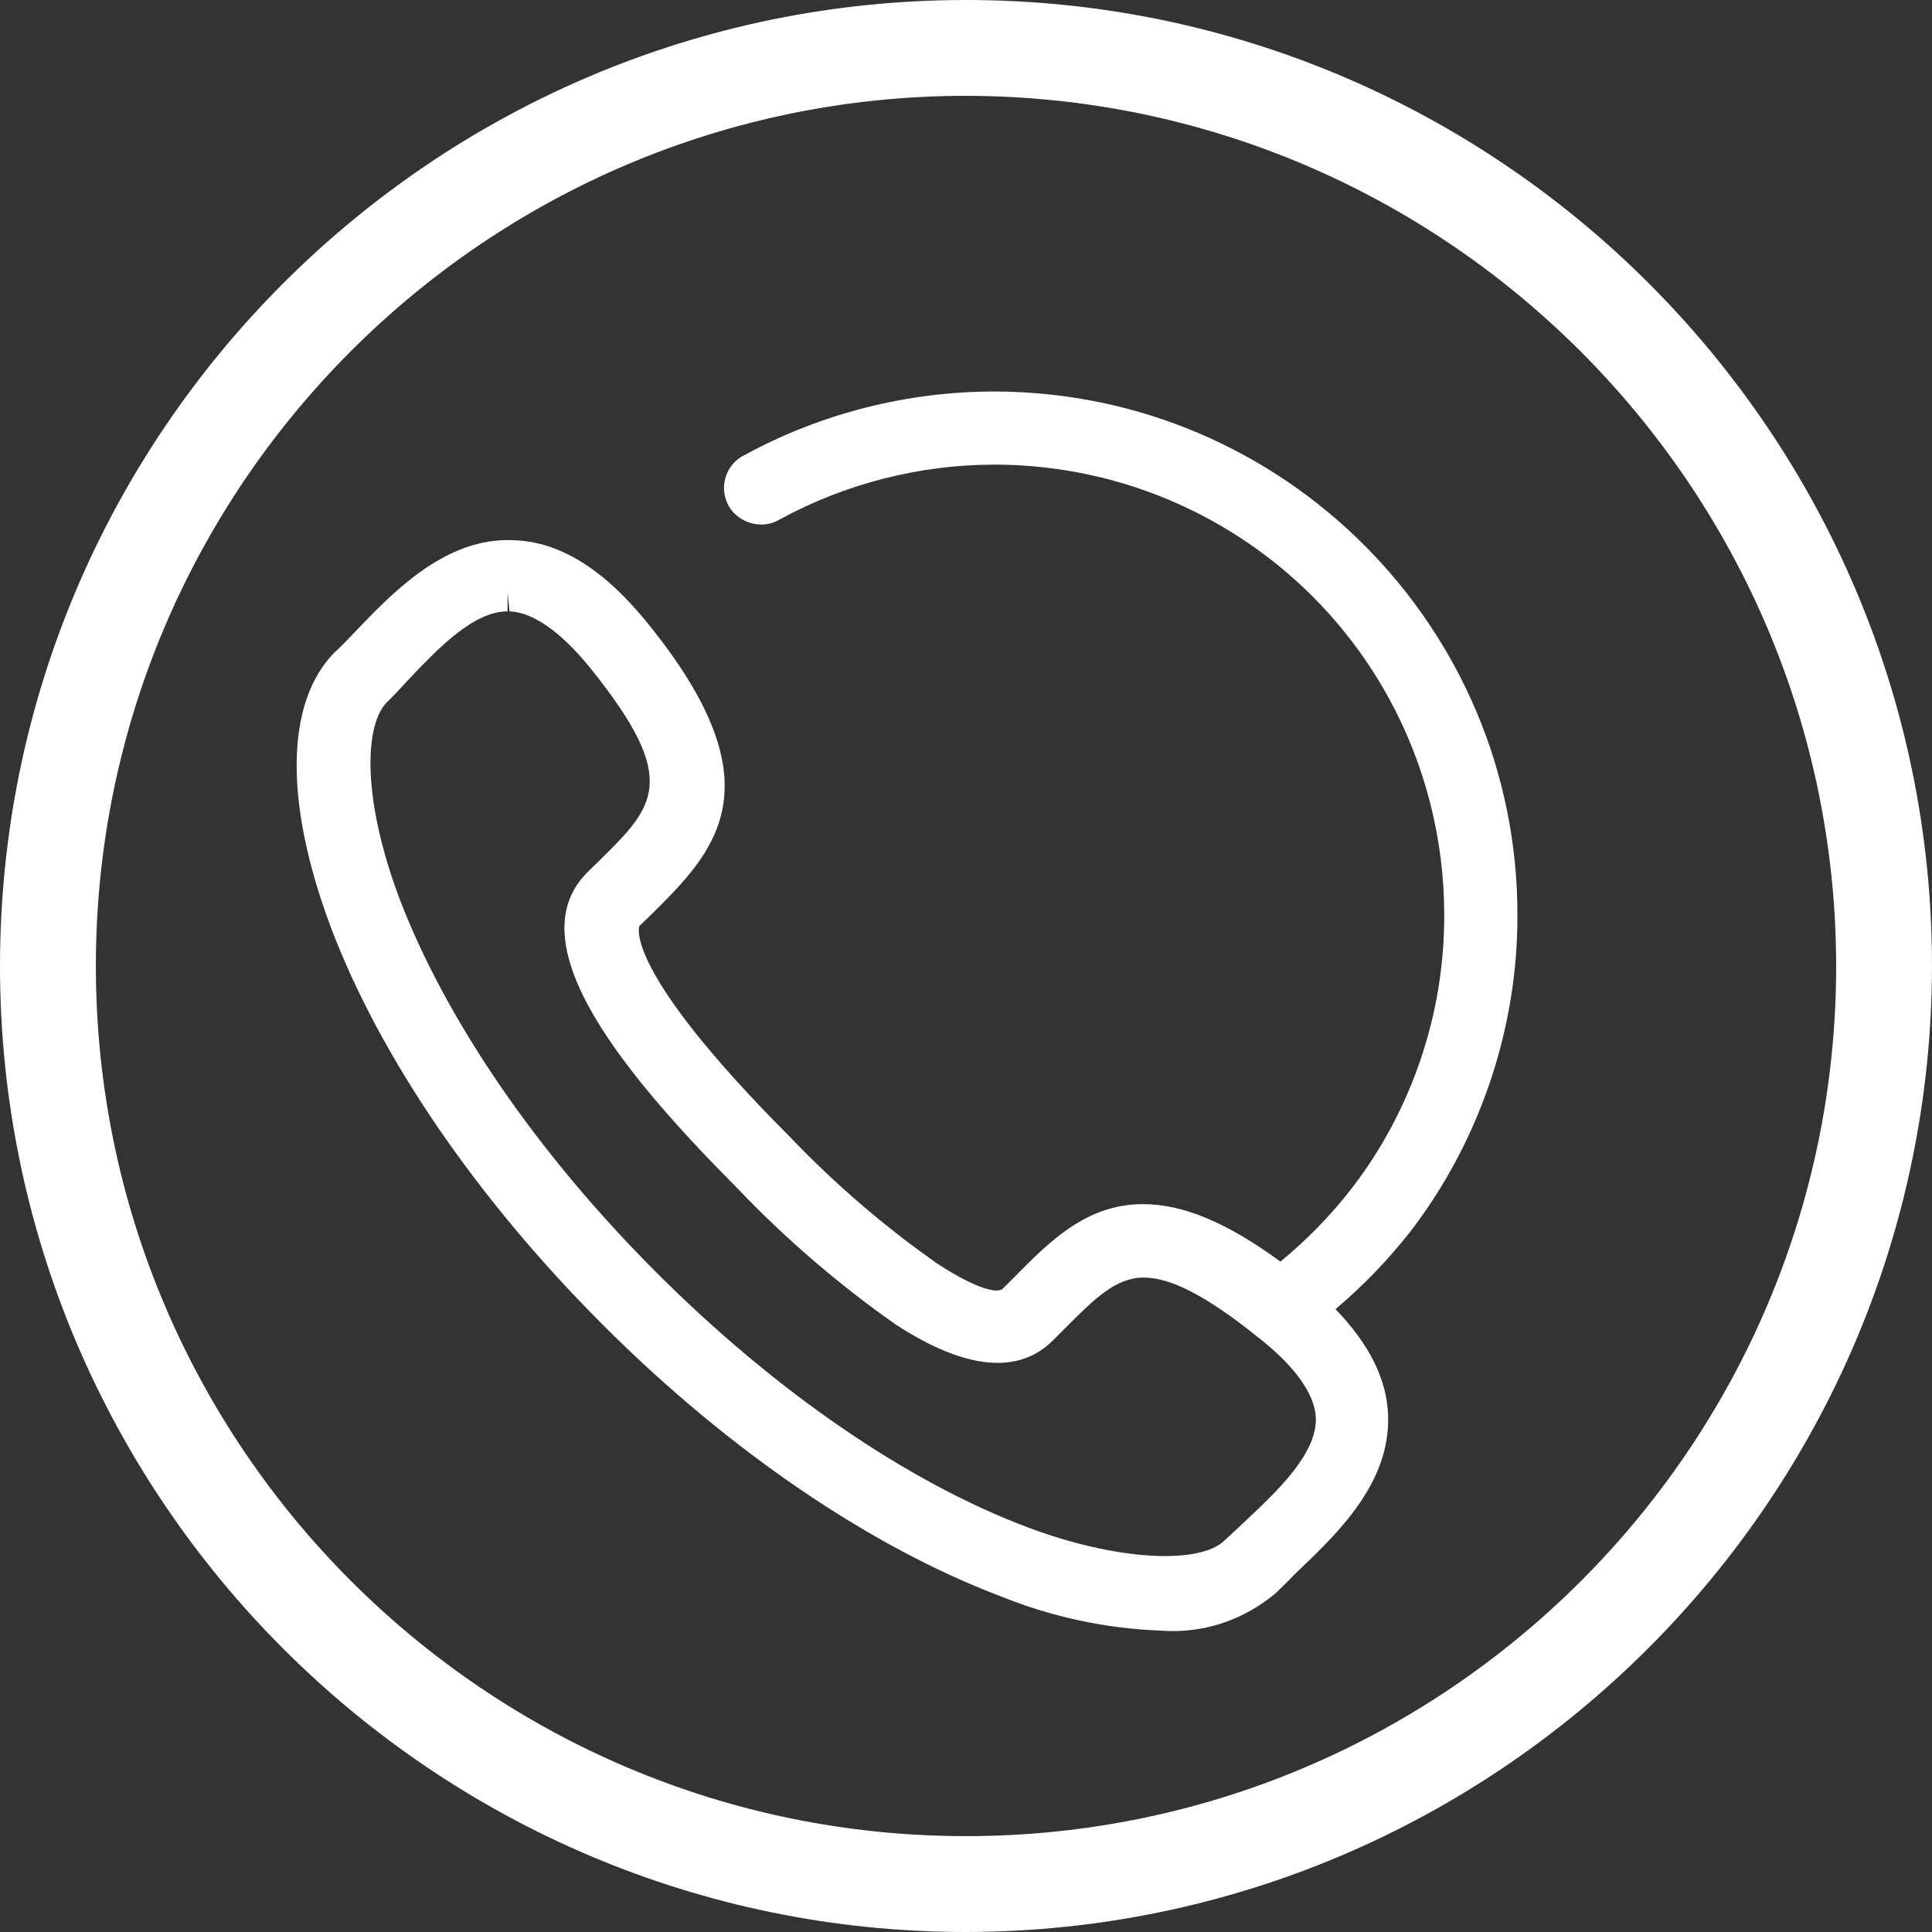
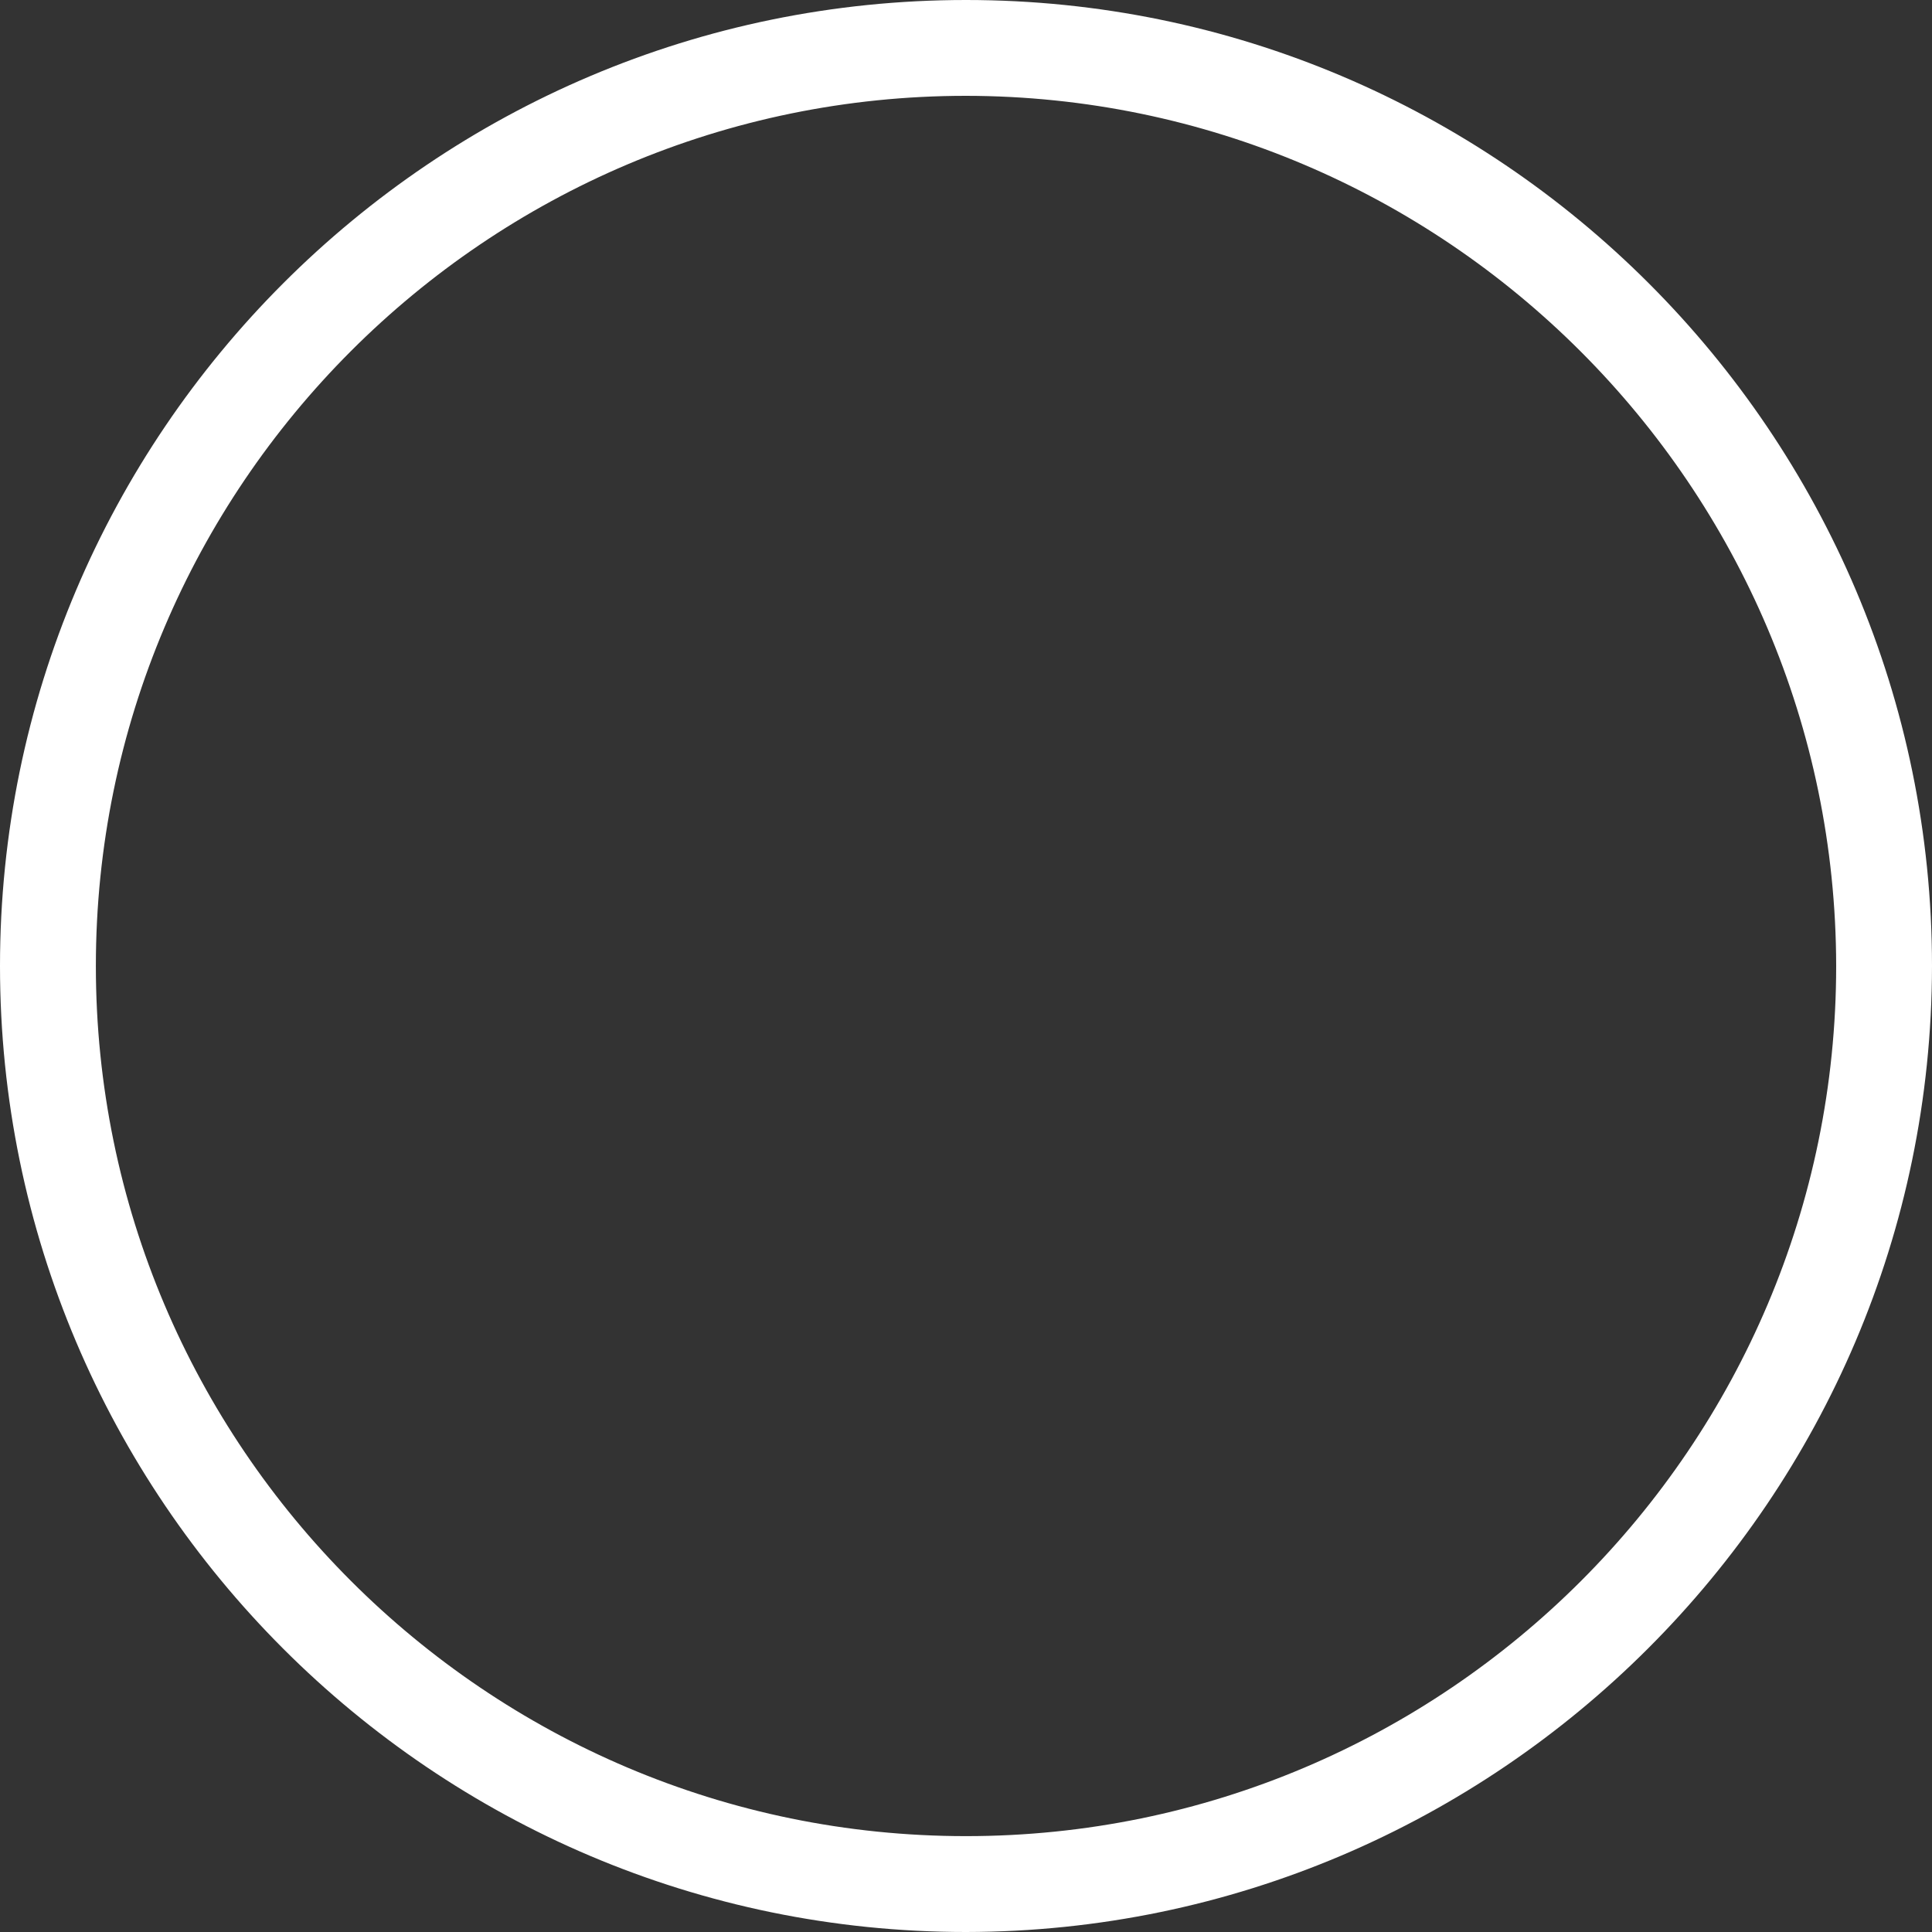
<svg xmlns="http://www.w3.org/2000/svg" version="1.1" x="0px" y="0px" width="50px" height="50px" viewBox="272.64 395.945 50 50" enable-background="new 272.64 395.945 50 50" xml:space="preserve">
  <rect x="272.64" y="395.945" width="50" height="50" fill="#333333" stroke="none" />
  <title>24</title>
  <g>
    <path fill="#FFFFFF" d="M297.64,395.945c-13.785,0-25,11.215-25,25s11.215,25,25,25h0c13.768-0.017,24.983-11.231,25-25   C322.64,407.16,311.425,395.945,297.64,395.945z M297.64,443.464c-12.417,0-22.519-10.102-22.519-22.519s10.103-22.52,22.519-22.52   c12.403,0.014,22.505,10.116,22.52,22.52C320.159,433.362,310.058,443.464,297.64,443.464z" />
-     <path fill="#FFFFFF" d="M298.377,406.077c-2.255,0-4.494,0.57-6.441,1.631c-0.232,0.105-0.409,0.293-0.498,0.531   c-0.089,0.238-0.081,0.496,0.024,0.728c0.209,0.462,0.792,0.684,1.258,0.473l0.093-0.049c1.706-0.93,3.627-1.421,5.557-1.421   c4.269,0,8.186,2.326,10.227,6.069c0.933,1.711,1.423,3.646,1.419,5.597c0.008,2.529-0.834,5.027-2.37,7.033   c-0.548,0.712-1.176,1.358-1.869,1.926c-1.385-1.014-2.522-1.487-3.558-1.487c-1.465,0-2.418,0.967-3.339,1.899l-0.29,0.29   c-0.1,0.102-0.547,0.092-1.679-0.64c-1.367-0.957-2.645-2.054-3.806-3.267c-4.404-4.409-3.914-5.479-3.918-5.479l0.296-0.286   c1.644-1.628,3.343-3.313-0.054-7.516c-1.152-1.435-2.303-2.15-3.513-2.184l-0.135-0.003c-1.688,0-3.011,1.388-3.984,2.408   c-0.158,0.167-0.31,0.329-0.485,0.485c-1.286,1.285-1.327,3.88-0.112,7.123c1.276,3.375,3.78,7.033,7.05,10.302   c3.242,3.241,6.902,5.736,10.296,7.021c1.33,0.536,2.732,0.834,4.148,0.885c0.102,0.007,0.203,0.011,0.304,0.011   c0.966,0,1.904-0.343,2.672-0.994l0.157-0.156c0.117-0.114,0.237-0.231,0.333-0.335c1.102-1.046,2.473-2.348,2.403-4.118   c-0.04-0.927-0.486-1.822-1.361-2.728c0.717-0.605,1.371-1.285,1.951-2.025c1.783-2.331,2.763-5.23,2.758-8.165   C311.922,412.172,305.862,406.089,298.377,406.077z M285.775,411.767v-0.49l0.051,0.49c0.614,0.023,1.345,0.54,2.112,1.493   c2.316,2.888,1.651,3.542,0.194,4.976l-0.294,0.288c-1.883,1.884,1.098,5.369,3.899,8.188c1.234,1.293,2.604,2.473,4.089,3.515   c1.818,1.183,3.189,1.29,4.072,0.4l0.32-0.321c0.753-0.753,1.298-1.298,2.021-1.298c0.703,0,1.634,0.483,2.934,1.526   c0.963,0.745,1.488,1.473,1.521,2.097c0.038,0.938-1.027,1.934-1.861,2.712c-0.164,0.154-0.323,0.305-0.491,0.459   c-0.647,0.648-2.82,0.533-5.112-0.332c-3.123-1.177-6.542-3.526-9.625-6.616c-3.057-3.061-5.406-6.479-6.616-9.625   c-1.022-2.719-0.889-4.557-0.337-5.108c0.178-0.173,0.356-0.362,0.514-0.539C283.973,412.729,284.889,411.767,285.775,411.767z" />
  </g>
</svg>